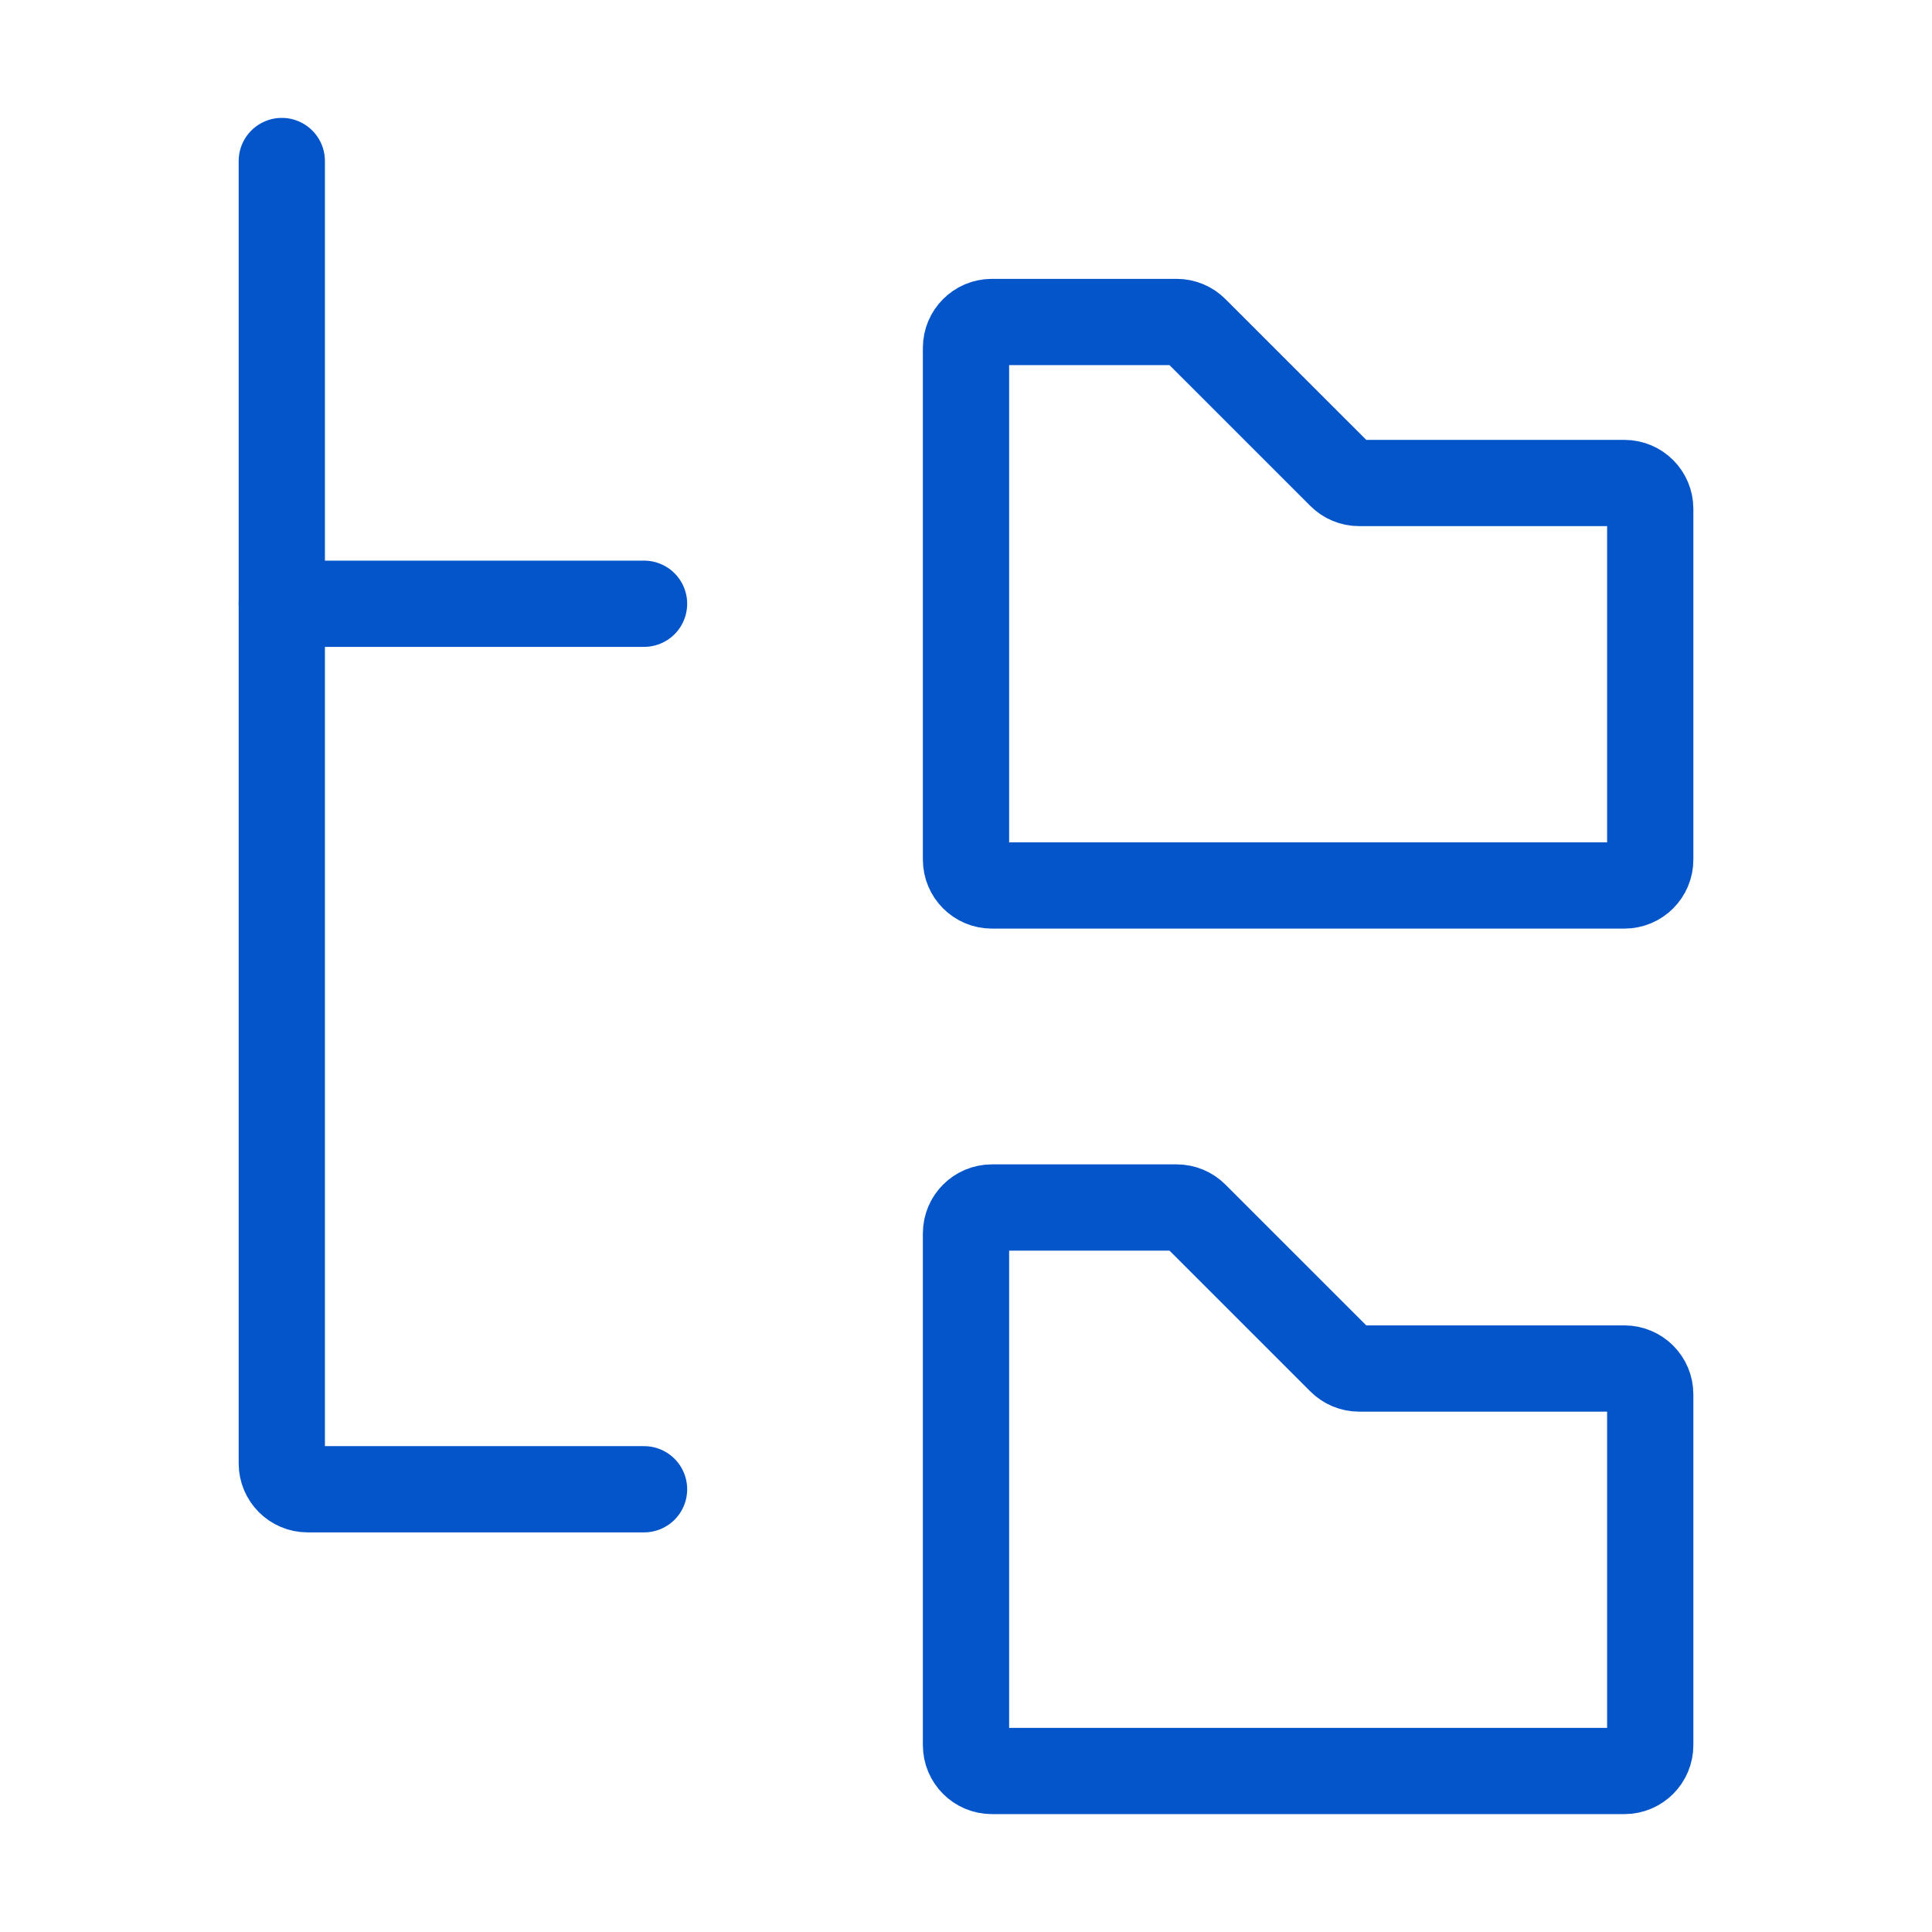
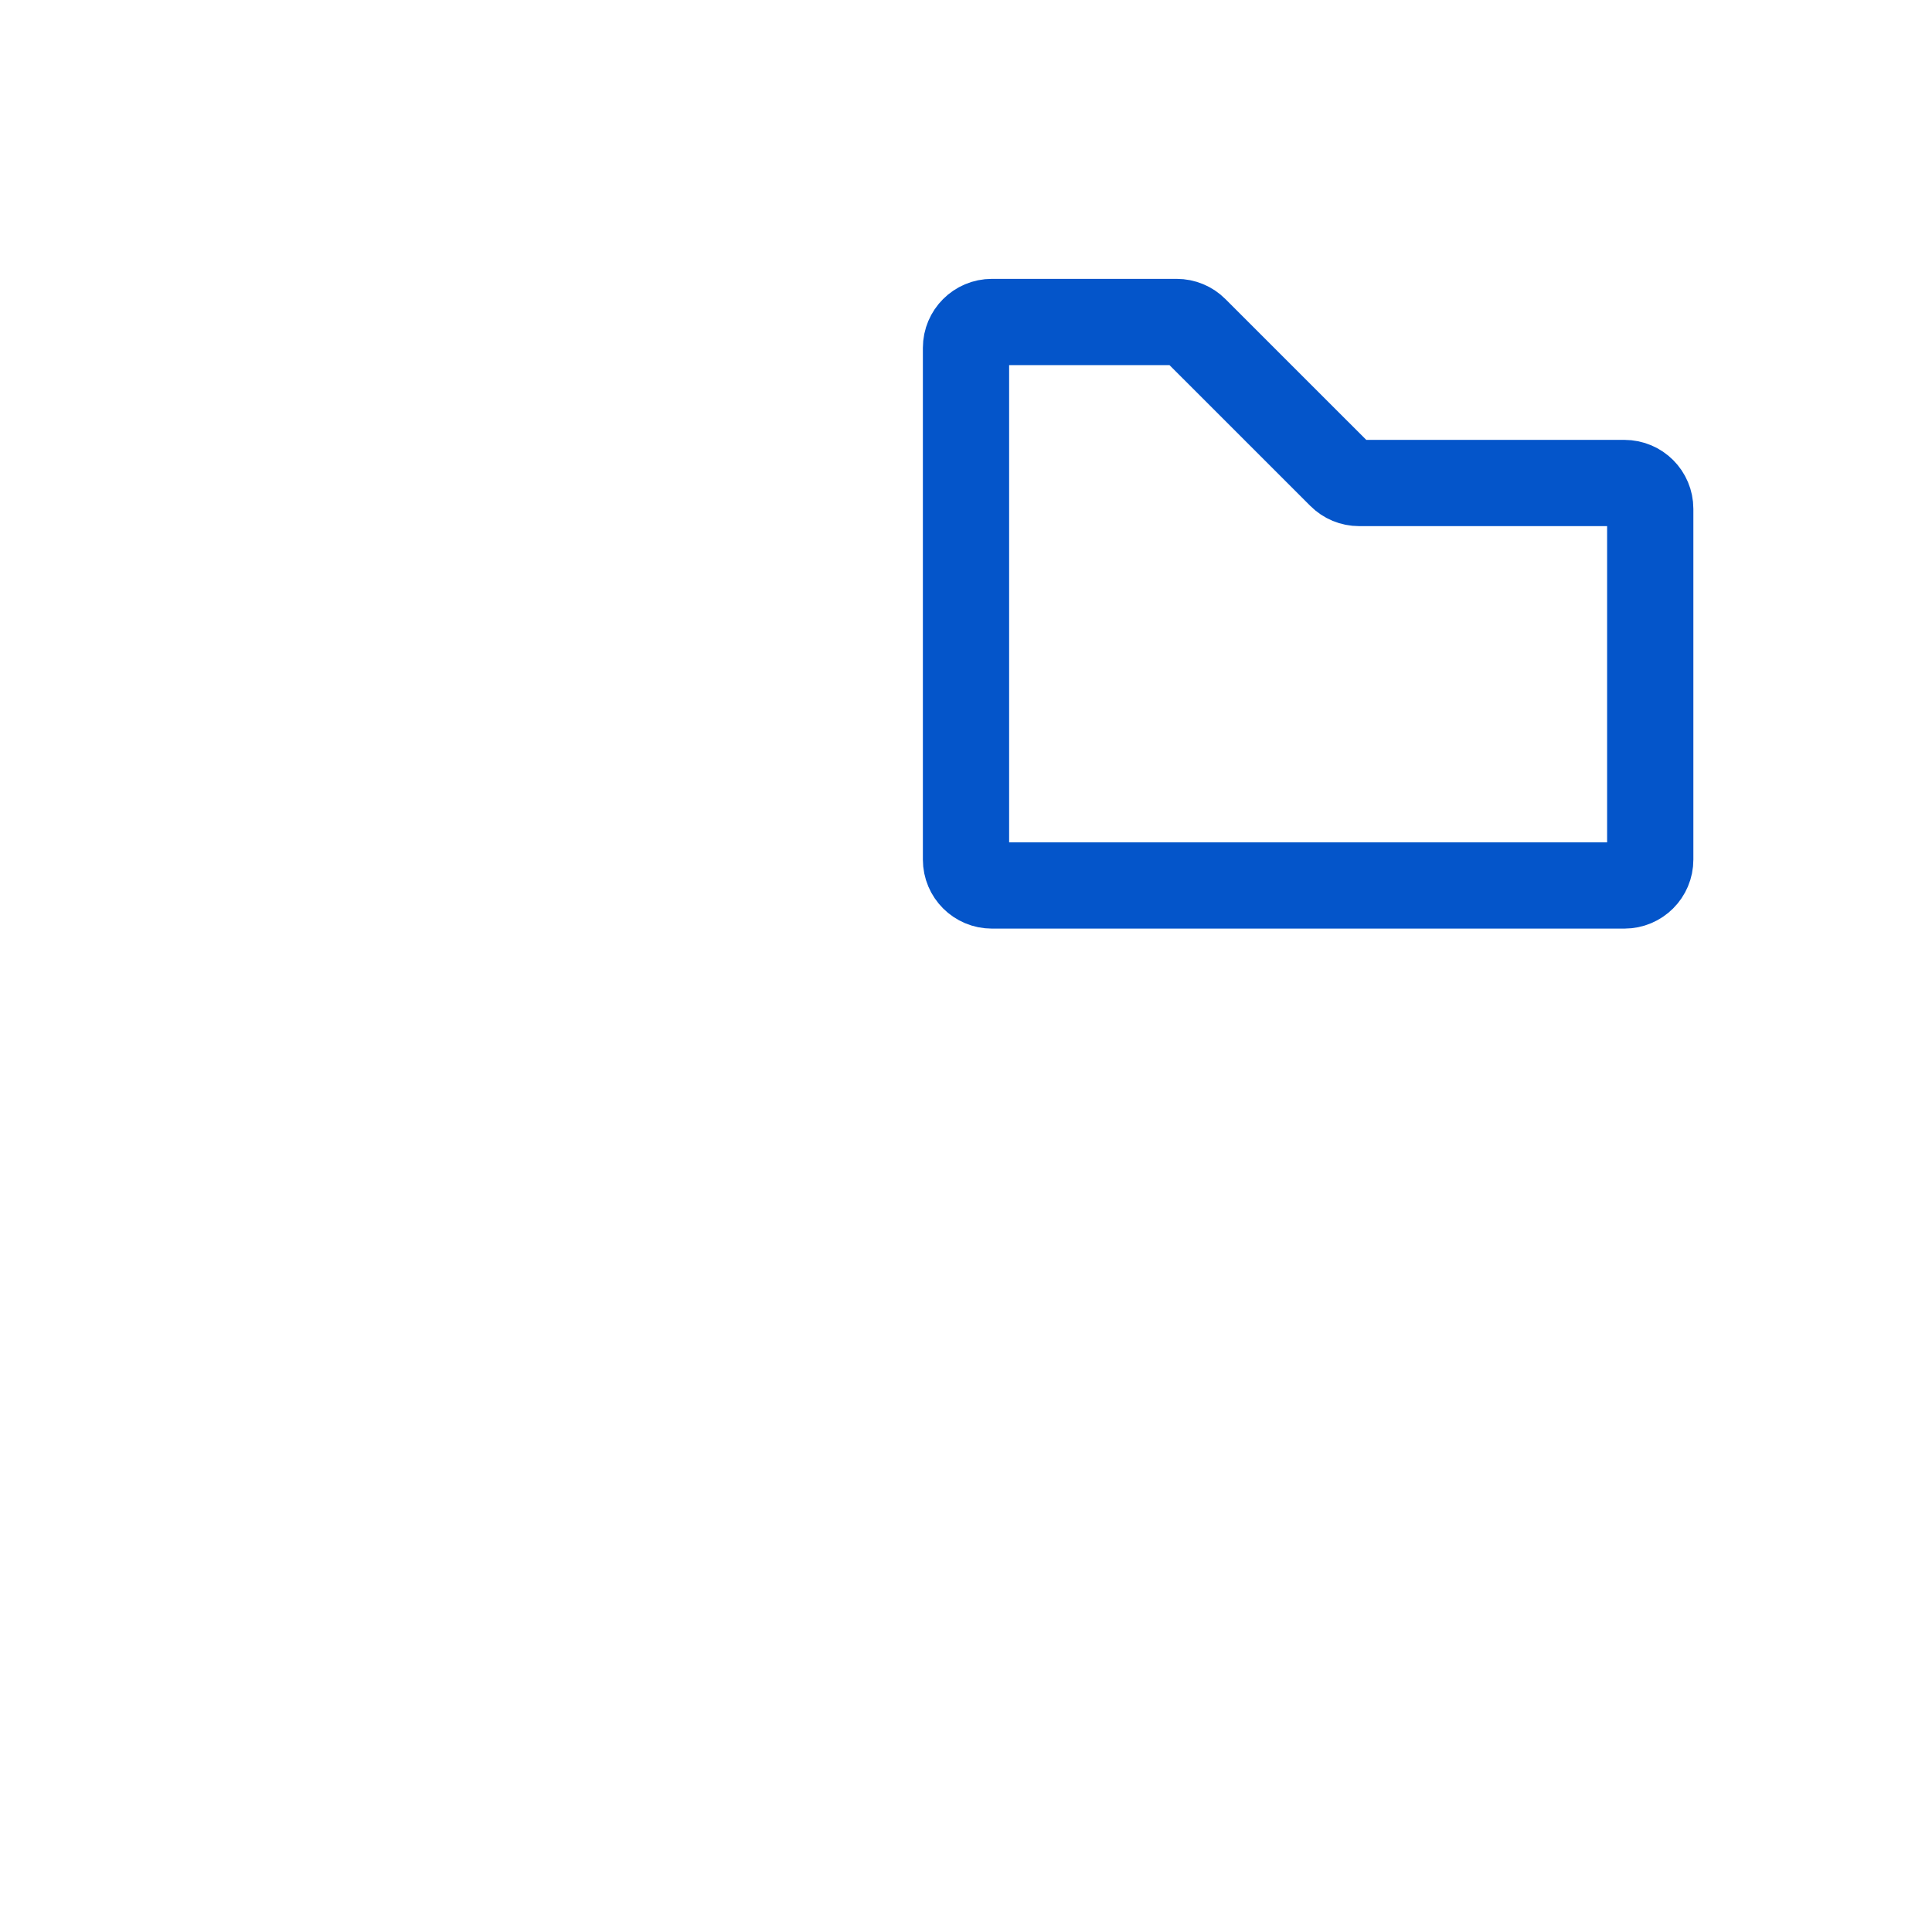
<svg xmlns="http://www.w3.org/2000/svg" width="56" height="56" viewBox="0 0 56 56" fill="none">
  <path d="M28 10.083C28 9.669 28.336 9.333 28.75 9.333H34.106C34.305 9.333 34.496 9.412 34.636 9.553L38.864 13.78C39.004 13.921 39.195 14 39.394 14H47.083C47.498 14 47.833 14.335 47.833 14.75V24.916C47.833 25.331 47.498 25.666 47.083 25.666H28.75C28.336 25.666 28 25.331 28 24.916V10.083Z" stroke="#0455CA" stroke-width="2.5" />
-   <path d="M28 35.75C28 35.336 28.336 35 28.75 35H34.106C34.305 35 34.496 35.079 34.636 35.22L38.864 39.447C39.004 39.588 39.195 39.667 39.394 39.667H47.083C47.498 39.667 47.833 40.002 47.833 40.417V50.583C47.833 50.998 47.498 51.333 47.083 51.333H28.75C28.336 51.333 28 50.998 28 50.583V35.75Z" stroke="#0455CA" stroke-width="2.5" />
-   <path d="M18.668 43.167H8.918C8.504 43.167 8.168 42.831 8.168 42.417L8.168 4.667" stroke="#0455CA" stroke-width="2.5" stroke-linecap="round" stroke-linejoin="round" />
-   <path d="M18.668 17.5H8.168" stroke="#0455CA" stroke-width="2.5" stroke-linecap="round" stroke-linejoin="round" />
</svg>